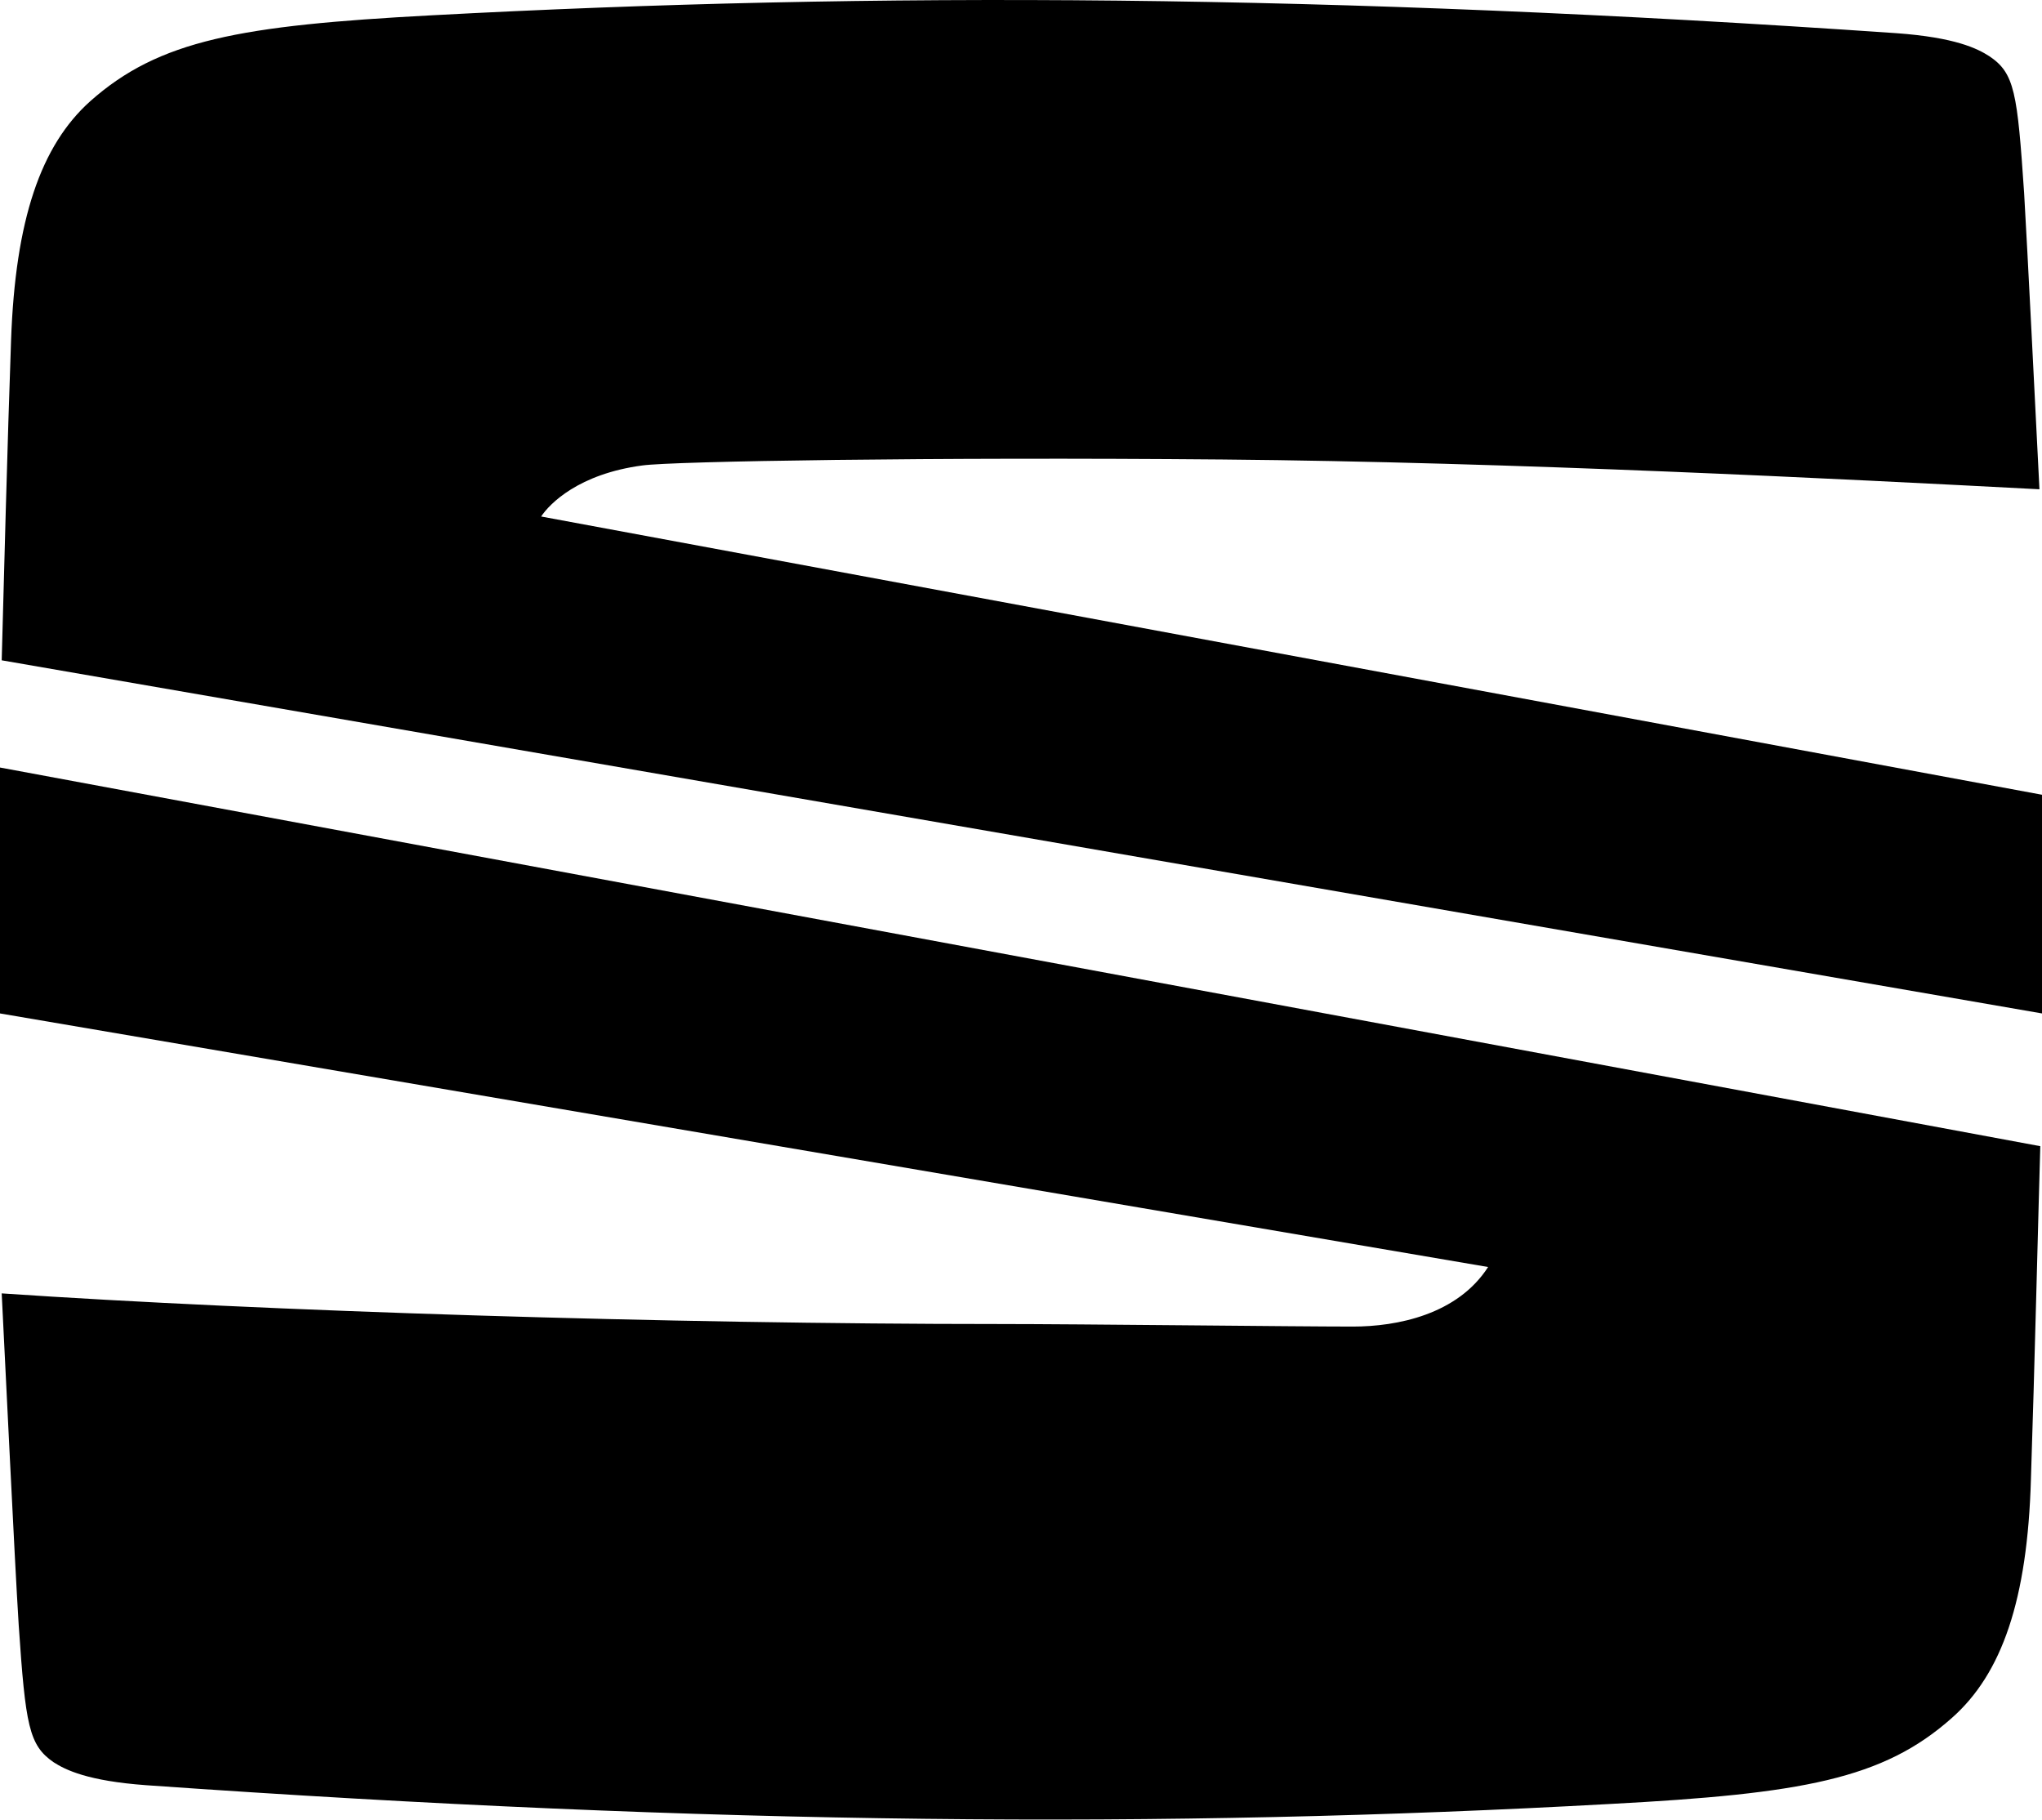
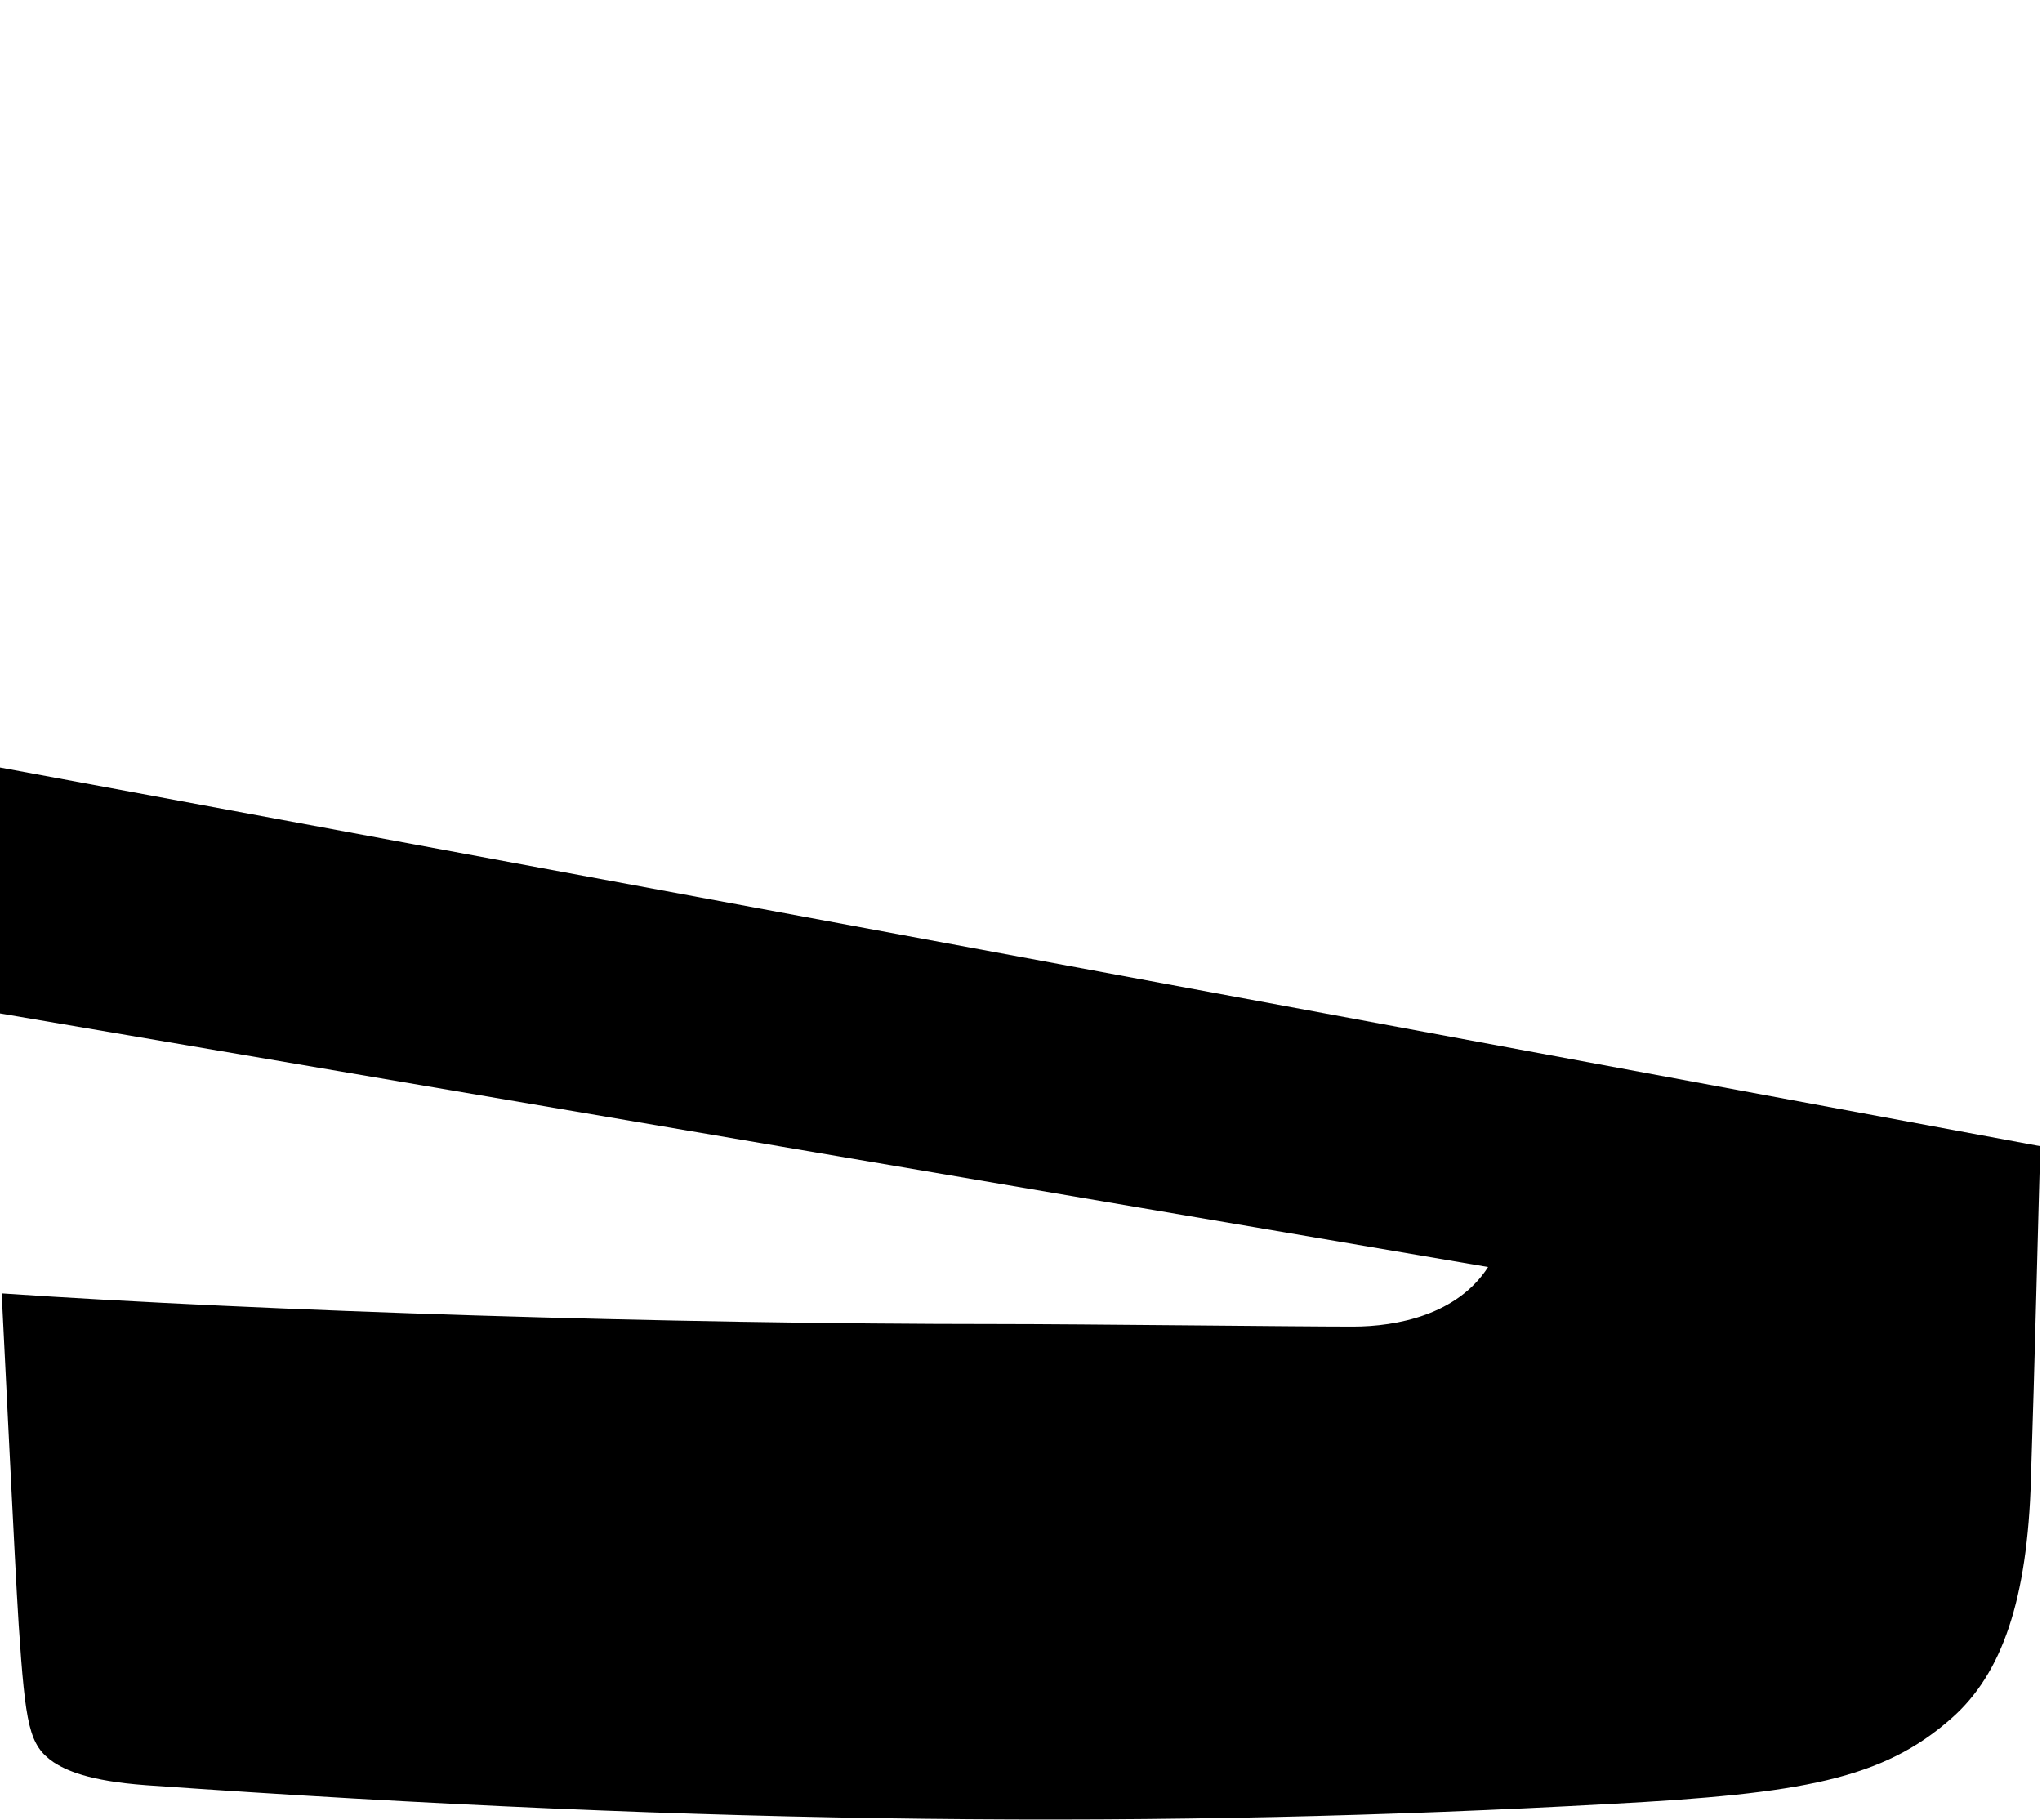
<svg xmlns="http://www.w3.org/2000/svg" version="1.1" id="Layer_1" x="0px" y="0px" viewBox="0 0 24 21.39" style="enable-background:new 0 0 24 21.39;" xml:space="preserve">
  <g>
    <path d="M0,11.91l17.49,2.98c-0.36,0.56-1.07,0.7-1.59,0.7c-0.67,0-3.2-0.03-4.17-0.03c-3.87,0-8.62-0.15-11.71-0.36   c0.04,0.77,0.15,3.11,0.2,3.9c0.08,1.18,0.12,1.41,0.41,1.61c0.14,0.09,0.4,0.22,1.09,0.27c6.67,0.47,11.98,0.51,17.21,0.22   c2.25-0.12,3.2-0.29,4.01-1.01c0.59-0.52,0.89-1.39,0.93-2.81c0.04-1.19,0.09-3.25,0.11-3.91L0,9.02V11.91z" />
-     <path d="M7.55,5.47c0.36-0.05,3.42-0.1,6.82-0.07c3.4,0.03,7.3,0.23,9.6,0.35c-0.05-0.99-0.14-2.8-0.18-3.48   c-0.08-1.18-0.11-1.41-0.41-1.61c-0.14-0.09-0.4-0.22-1.09-0.27C15.62-0.07,10.3-0.1,5.07,0.18C2.82,0.3,1.87,0.47,1.06,1.19   C0.48,1.71,0.18,2.58,0.13,4c-0.04,1.11-0.09,3-0.11,3.76L24,11.91V9.34L6.36,6.07C6.46,5.92,6.8,5.57,7.55,5.47" />
  </g>
</svg>